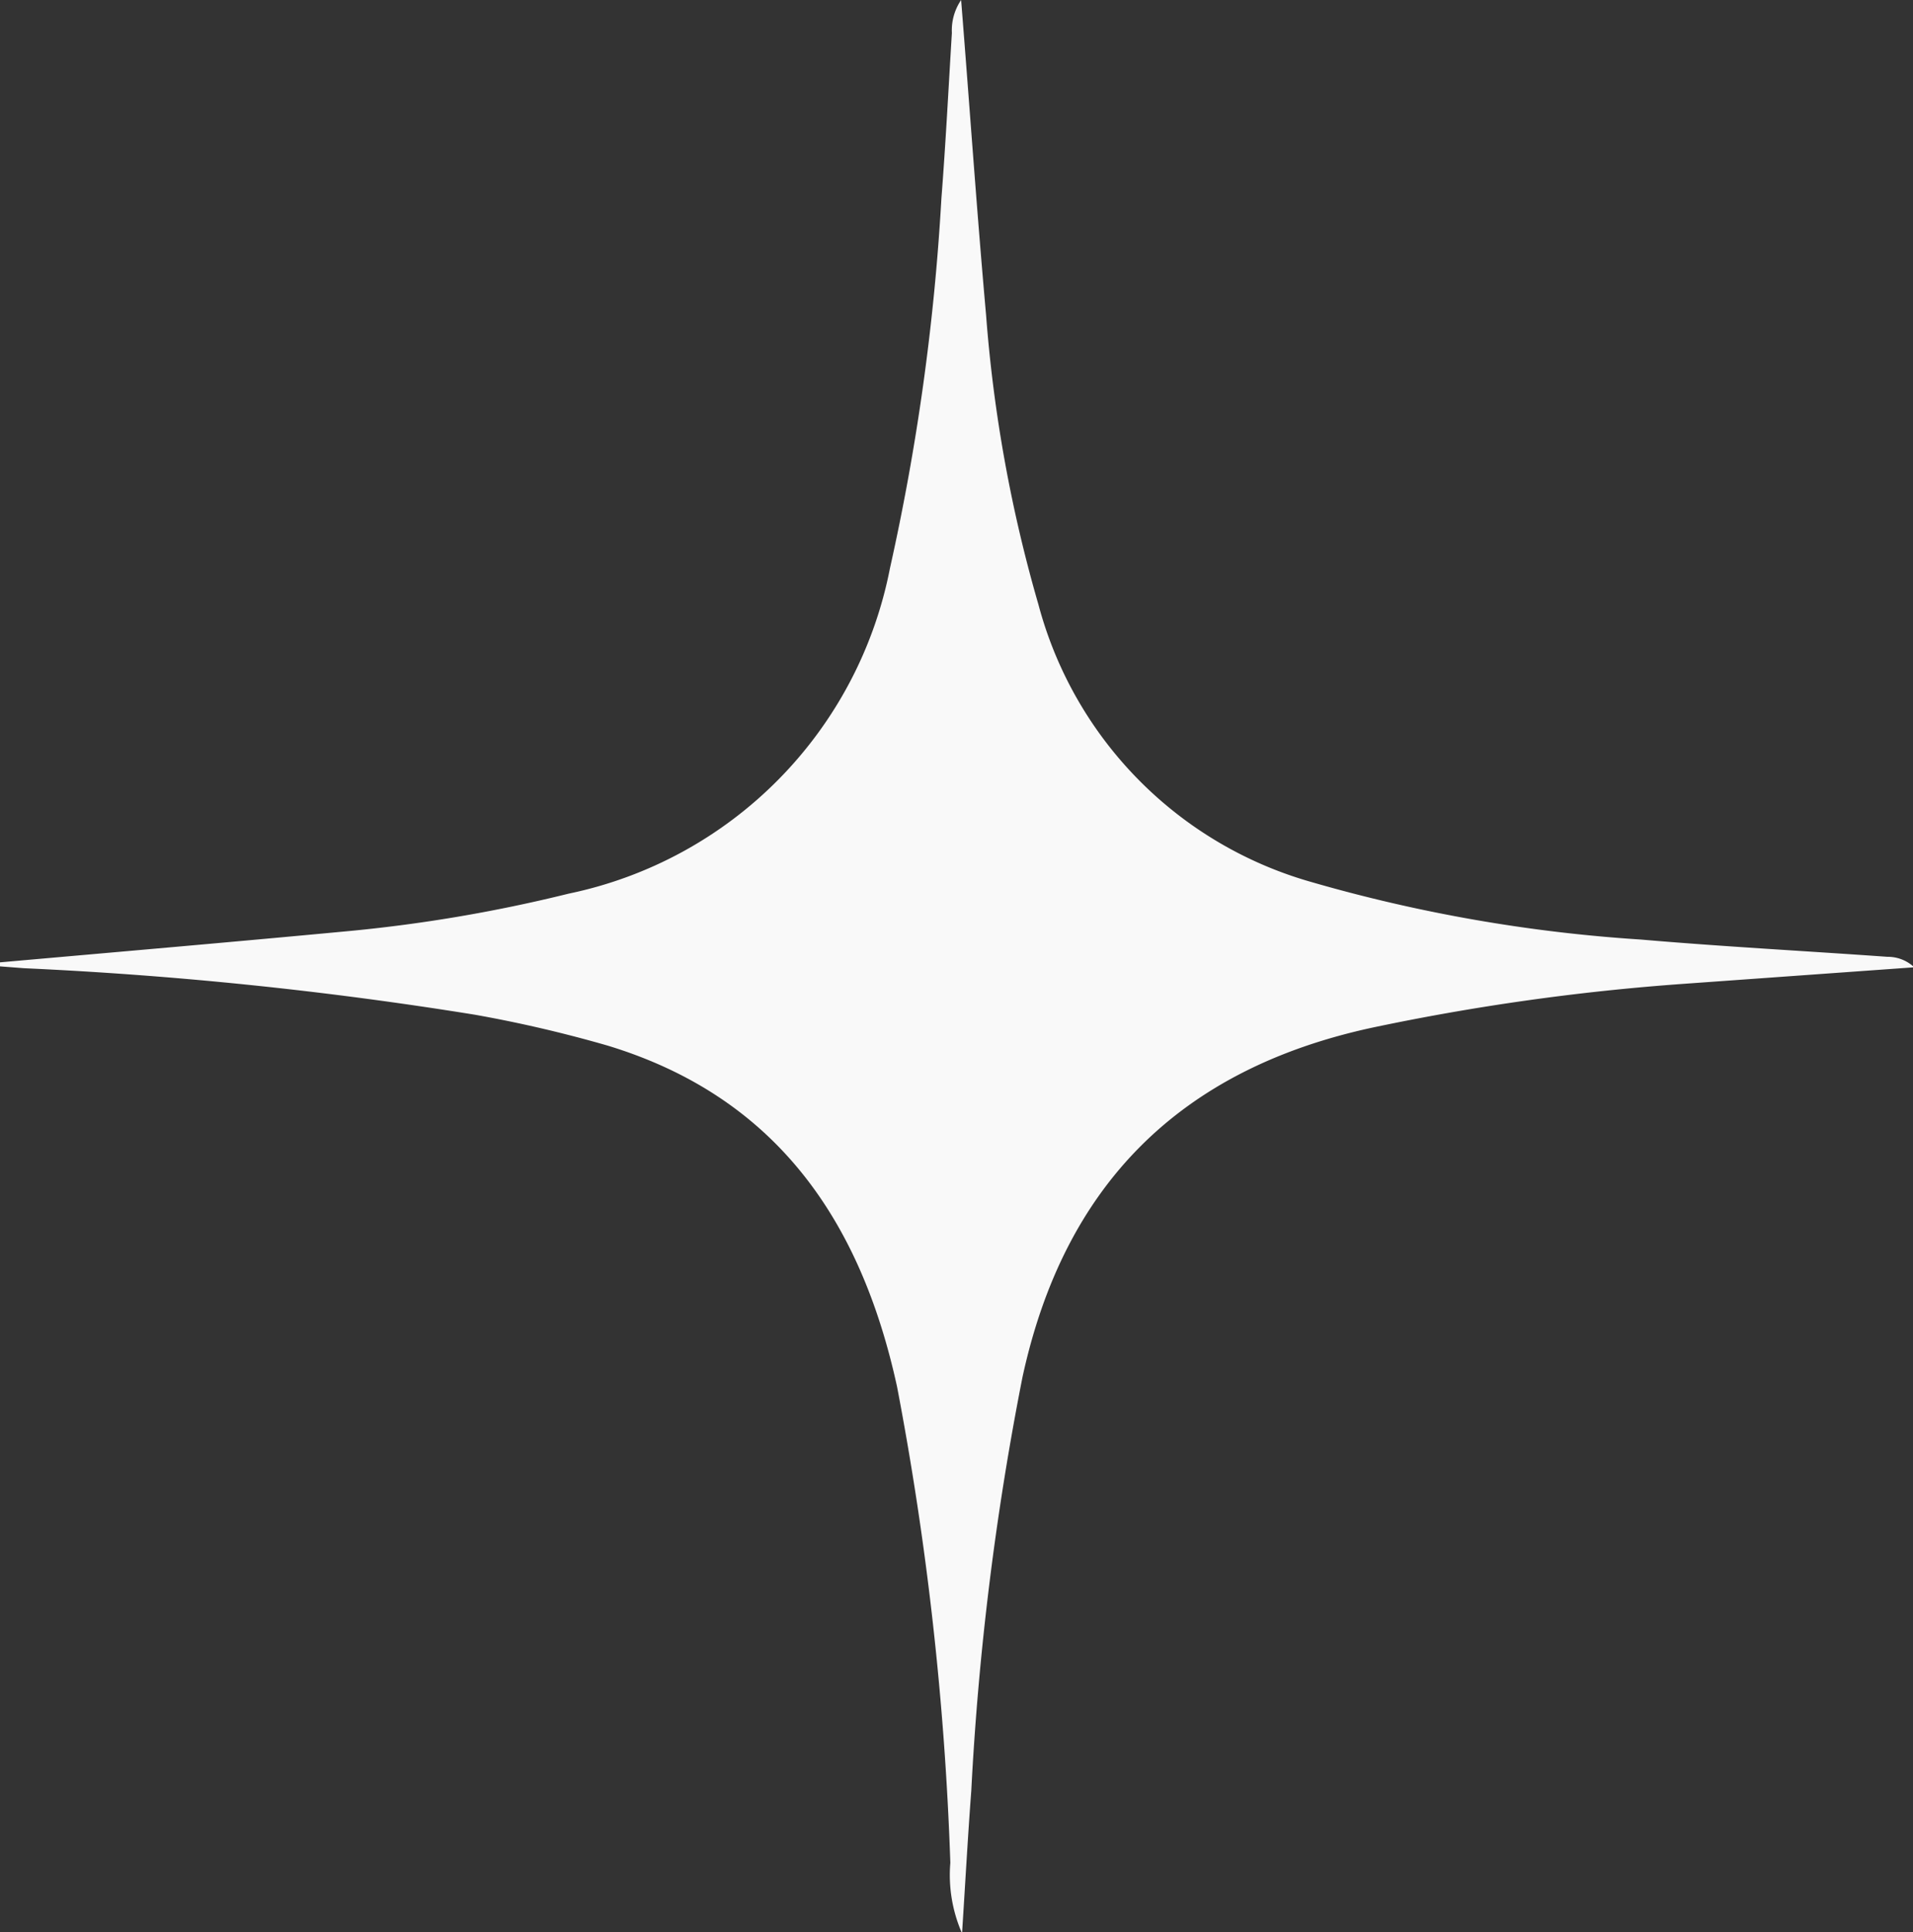
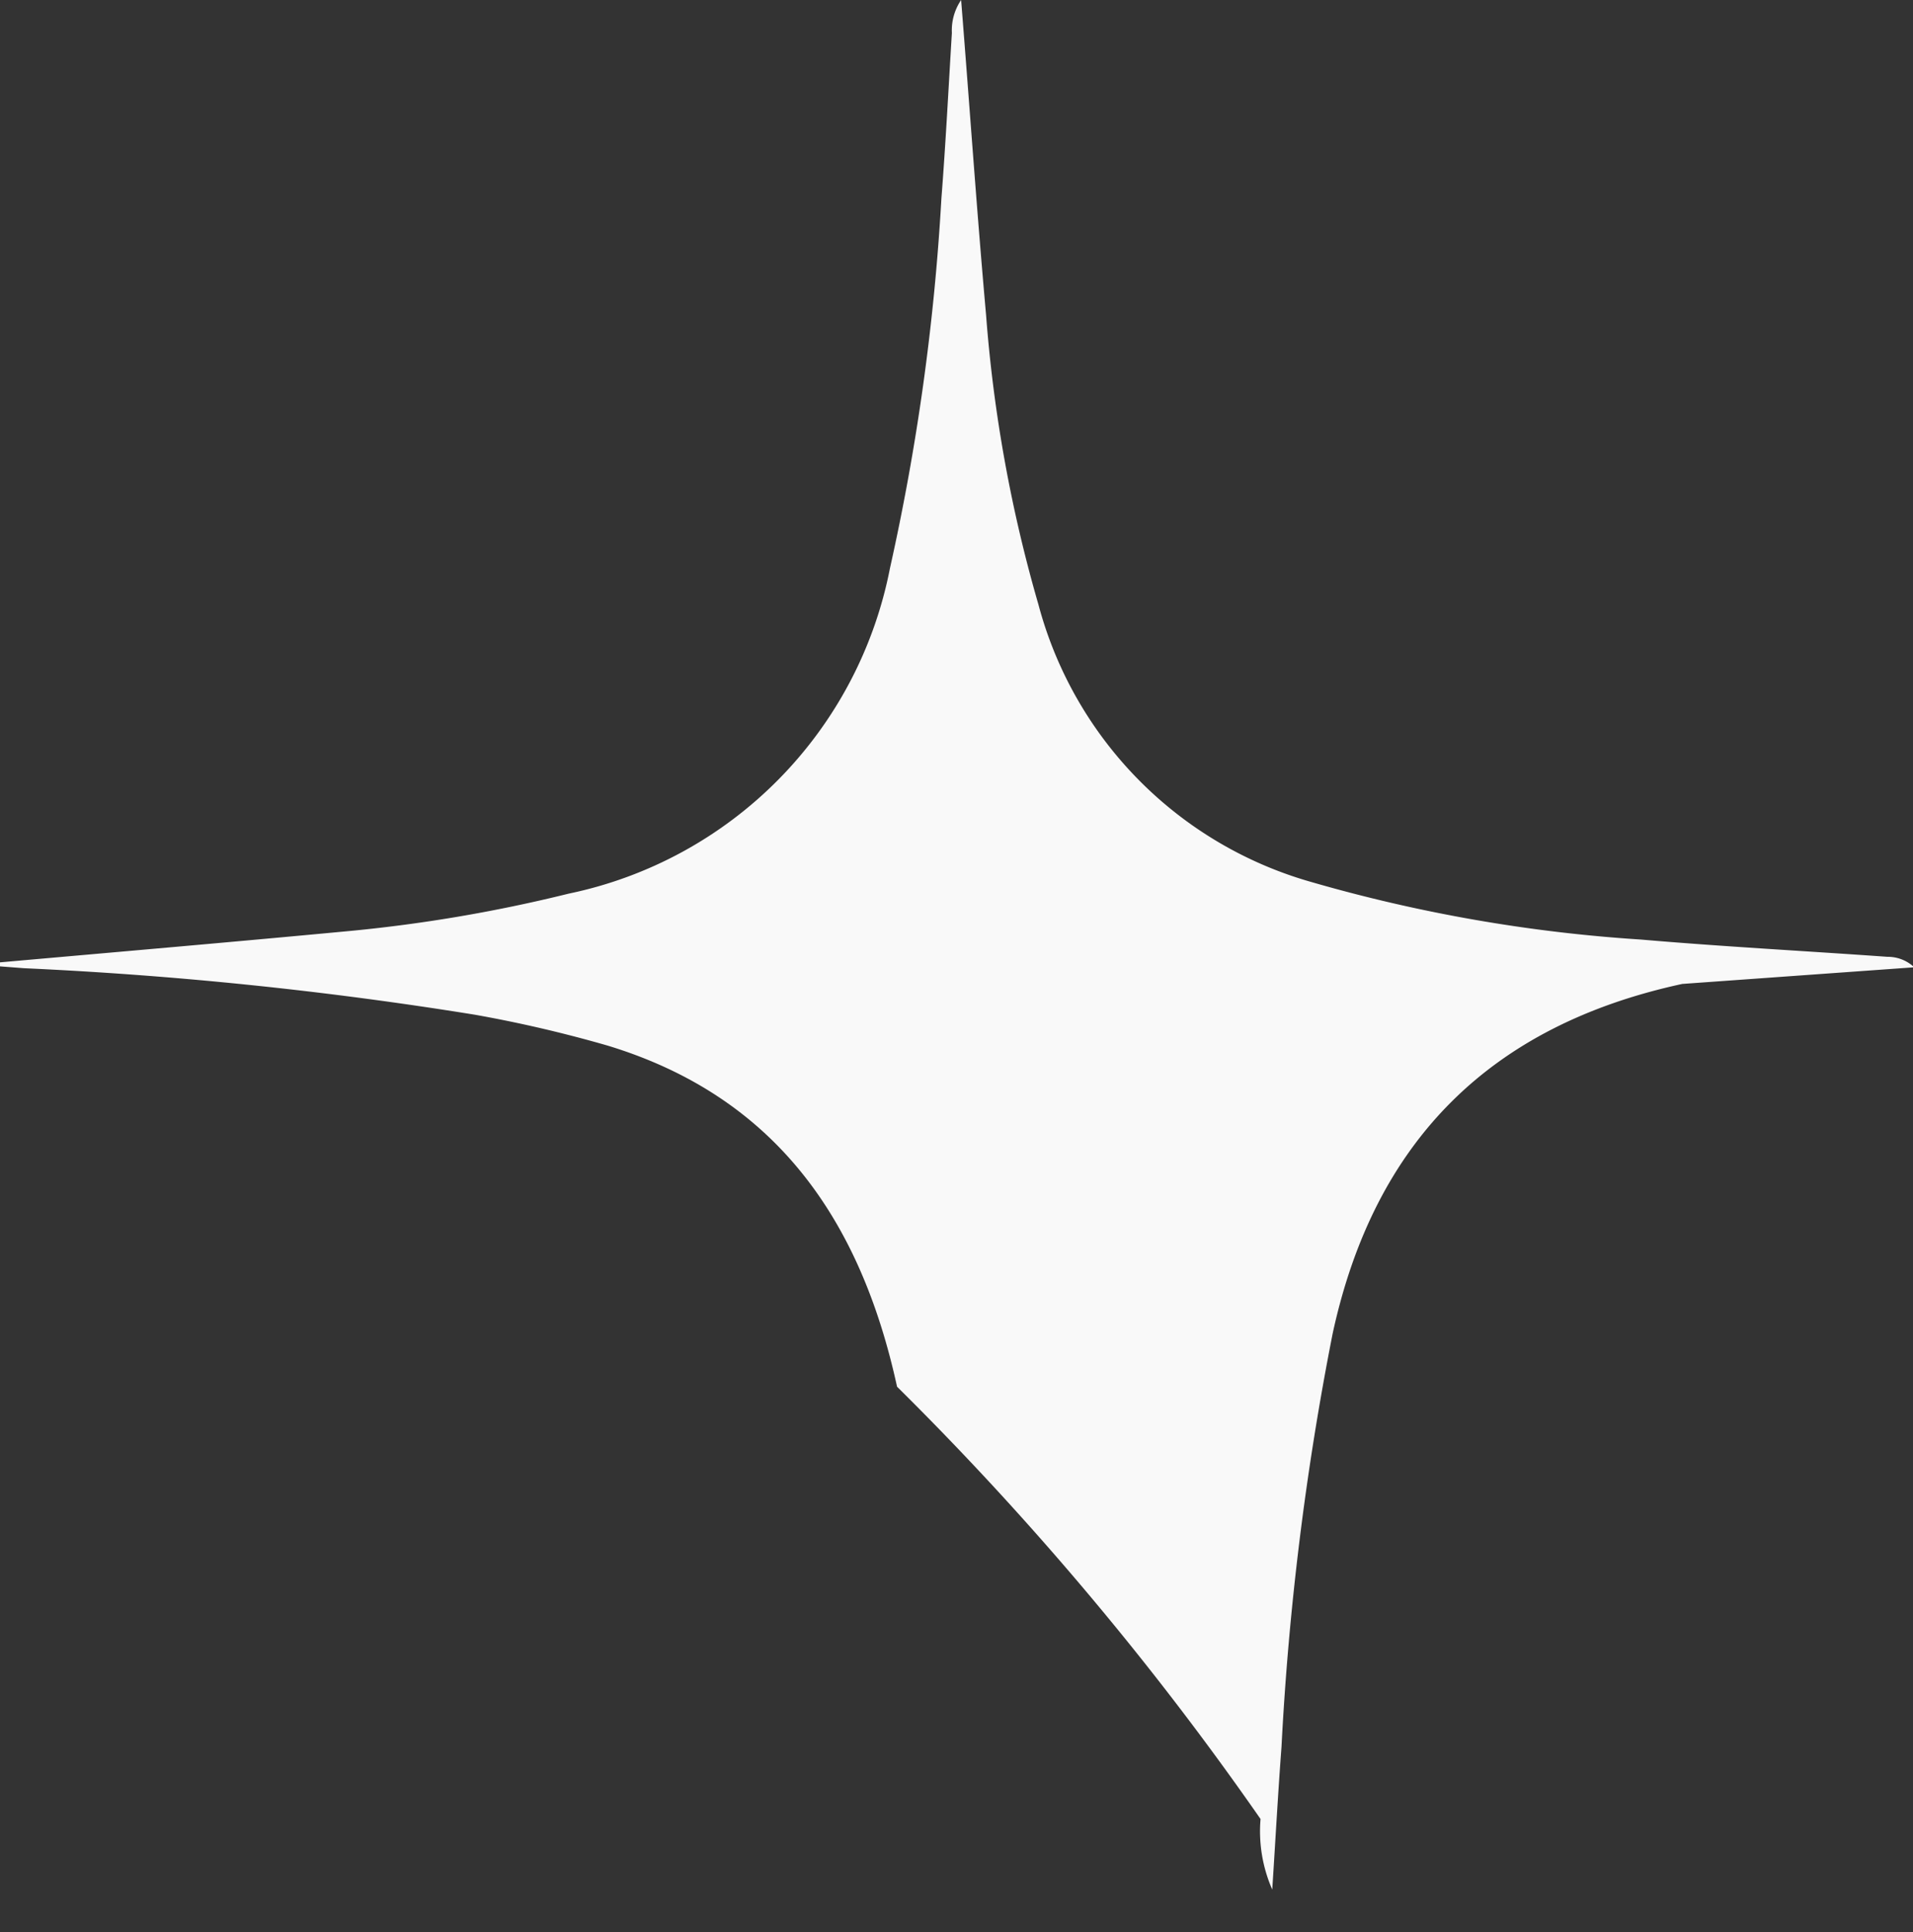
<svg xmlns="http://www.w3.org/2000/svg" fill="#000000" height="62.7" preserveAspectRatio="xMidYMid meet" version="1" viewBox="0.0 -0.0 62.1 62.7" width="62.1" zoomAndPan="magnify">
  <rect x="0.0" y="-0.0" width="62.1" height="62.7" fill="#333333" stroke="none" />
  <g data-name="Capa 2">
    <g data-name="Capa 1" id="change1_1">
-       <path d="M0,31.23c3.72-.33,7.44-.65,11.16-1A48.87,48.87,0,0,0,18.46,29,13.4,13.4,0,0,0,28.89,18.44a74.2,74.2,0,0,0,1.67-12c.14-1.79.23-3.58.34-5.37A1.75,1.75,0,0,1,31.2,0c.28,3.5.51,6.86.81,10.22a46.27,46.27,0,0,0,1.7,9.4,12.77,12.77,0,0,0,8.85,9,50,50,0,0,0,10.71,1.87c2.67.23,5.34.37,8,.56a1.25,1.25,0,0,1,.87.34l-7.53.54a74.63,74.63,0,0,0-10.07,1.42c-6.24,1.35-10,5.11-11.35,11.35a94.48,94.48,0,0,0-1.66,13.41c-.11,1.46-.19,2.92-.3,4.63a4.71,4.71,0,0,1-.38-2.29A100.23,100.23,0,0,0,29.12,45c-1.17-5.36-3.9-9.4-9.4-11.07a42.06,42.06,0,0,0-4.3-1A128.41,128.41,0,0,0,.78,31.42L0,31.36Z" fill="#f9f9f9" />
+       <path d="M0,31.23c3.72-.33,7.44-.65,11.16-1A48.87,48.87,0,0,0,18.46,29,13.4,13.4,0,0,0,28.89,18.44a74.2,74.2,0,0,0,1.67-12c.14-1.79.23-3.58.34-5.37A1.75,1.75,0,0,1,31.2,0c.28,3.5.51,6.86.81,10.22a46.27,46.27,0,0,0,1.7,9.4,12.77,12.77,0,0,0,8.85,9,50,50,0,0,0,10.71,1.87c2.67.23,5.34.37,8,.56a1.25,1.25,0,0,1,.87.34l-7.53.54c-6.24,1.35-10,5.11-11.35,11.35a94.48,94.48,0,0,0-1.66,13.41c-.11,1.46-.19,2.92-.3,4.63a4.71,4.71,0,0,1-.38-2.29A100.23,100.23,0,0,0,29.12,45c-1.17-5.36-3.9-9.4-9.4-11.07a42.06,42.06,0,0,0-4.3-1A128.41,128.41,0,0,0,.78,31.42L0,31.36Z" fill="#f9f9f9" />
    </g>
  </g>
</svg>